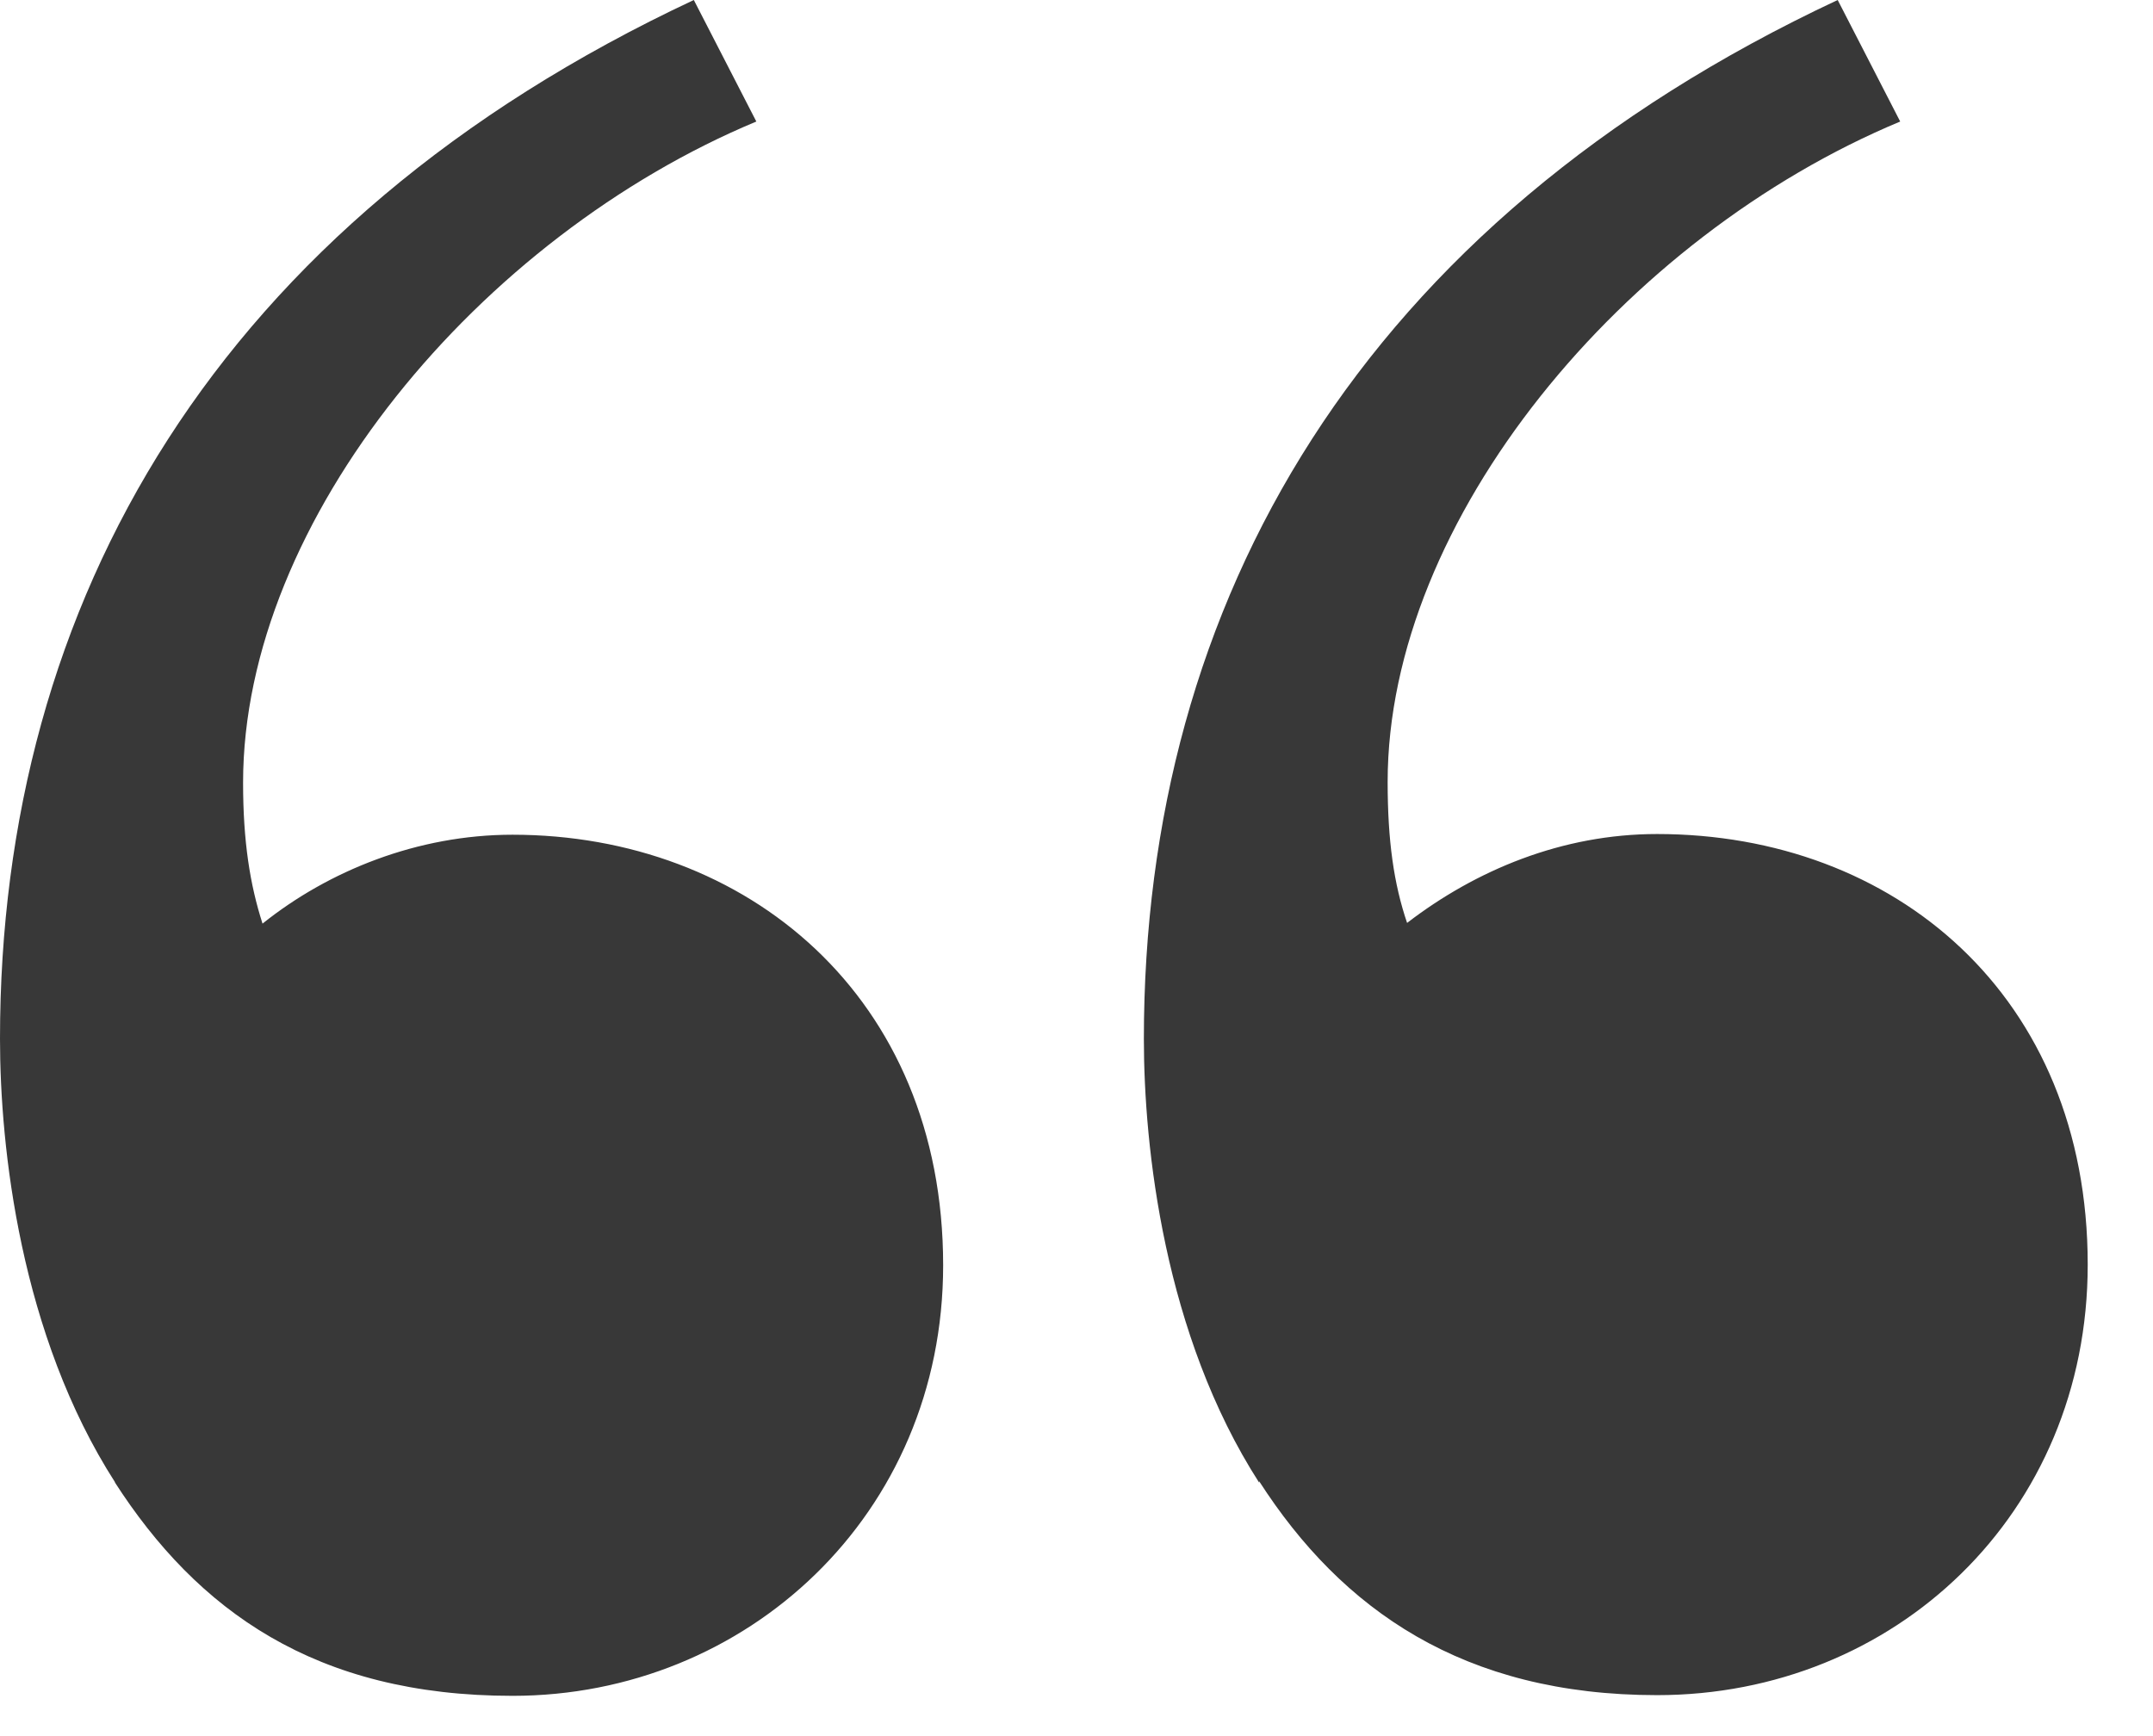
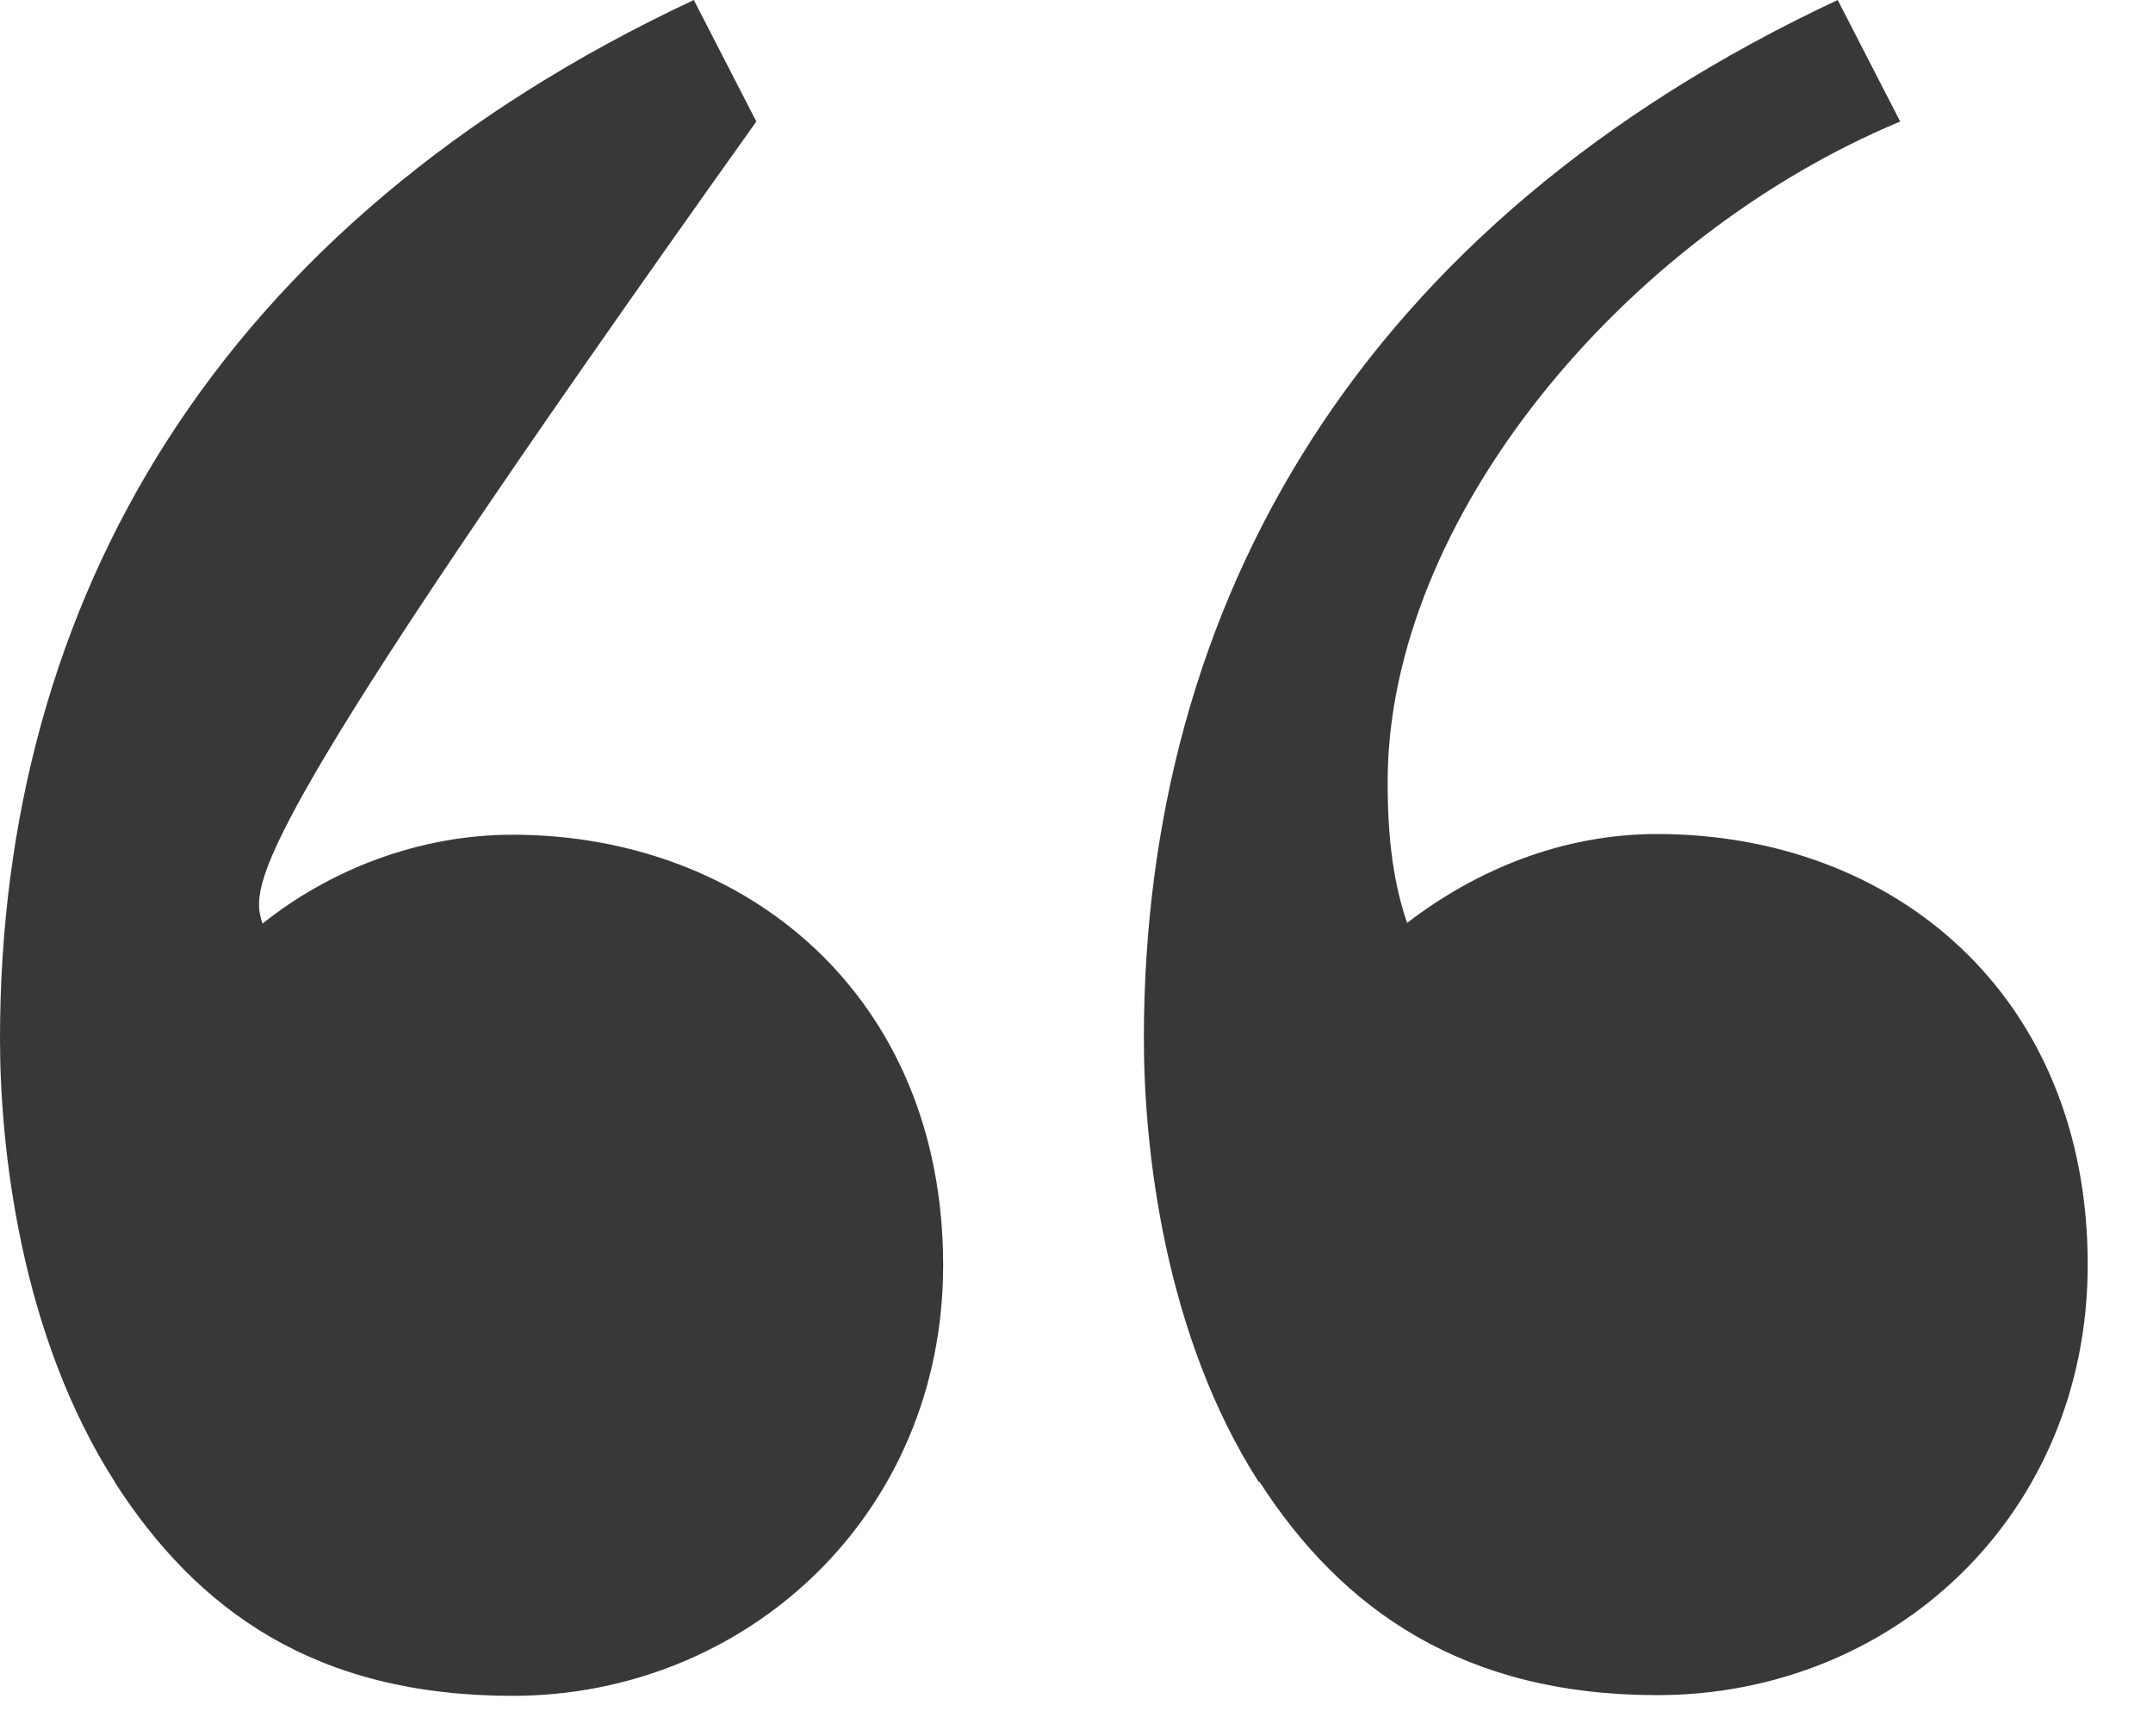
<svg xmlns="http://www.w3.org/2000/svg" width="31" height="25" viewBox="0 0 31 25" fill="none">
-   <path d="M1.66 21.35C0.29 19.22 0 16.52 0 14.96C0 8.66 3.12 3.22 9.99 0L10.89 1.75C6.91 3.41 3.5 7.48 3.5 11.27C3.5 12.12 3.6 12.74 3.78 13.3C4.73 12.54 6.01 12.02 7.38 12.02C10.74 12.02 13.58 14.34 13.58 18.22C13.58 21.82 10.74 24.42 7.38 24.42C4.54 24.42 2.84 23.19 1.65 21.34L1.66 21.35ZM18.13 21.35C16.76 19.22 16.47 16.52 16.47 14.96C16.47 8.66 19.59 3.22 26.46 0L27.36 1.75C23.38 3.41 19.98 7.48 19.98 11.26C19.98 12.11 20.07 12.73 20.26 13.29C21.25 12.53 22.49 12.01 23.86 12.01C27.27 12.01 30.06 14.33 30.06 18.21C30.06 21.81 27.27 24.41 23.86 24.41C21.07 24.41 19.32 23.18 18.13 21.33V21.35Z" fill="#383838" />
+   <path d="M1.66 21.35C0.29 19.22 0 16.52 0 14.96C0 8.66 3.12 3.22 9.99 0L10.89 1.75C3.5 12.12 3.6 12.74 3.78 13.3C4.73 12.54 6.01 12.02 7.38 12.02C10.74 12.02 13.58 14.34 13.58 18.22C13.58 21.82 10.74 24.42 7.38 24.42C4.54 24.42 2.84 23.19 1.65 21.34L1.66 21.35ZM18.13 21.35C16.76 19.22 16.47 16.52 16.47 14.96C16.47 8.66 19.59 3.22 26.46 0L27.36 1.75C23.38 3.41 19.98 7.48 19.98 11.26C19.98 12.11 20.07 12.73 20.26 13.29C21.25 12.53 22.49 12.01 23.86 12.01C27.27 12.01 30.06 14.33 30.06 18.21C30.06 21.81 27.27 24.41 23.86 24.41C21.07 24.41 19.32 23.18 18.13 21.33V21.35Z" fill="#383838" />
</svg>